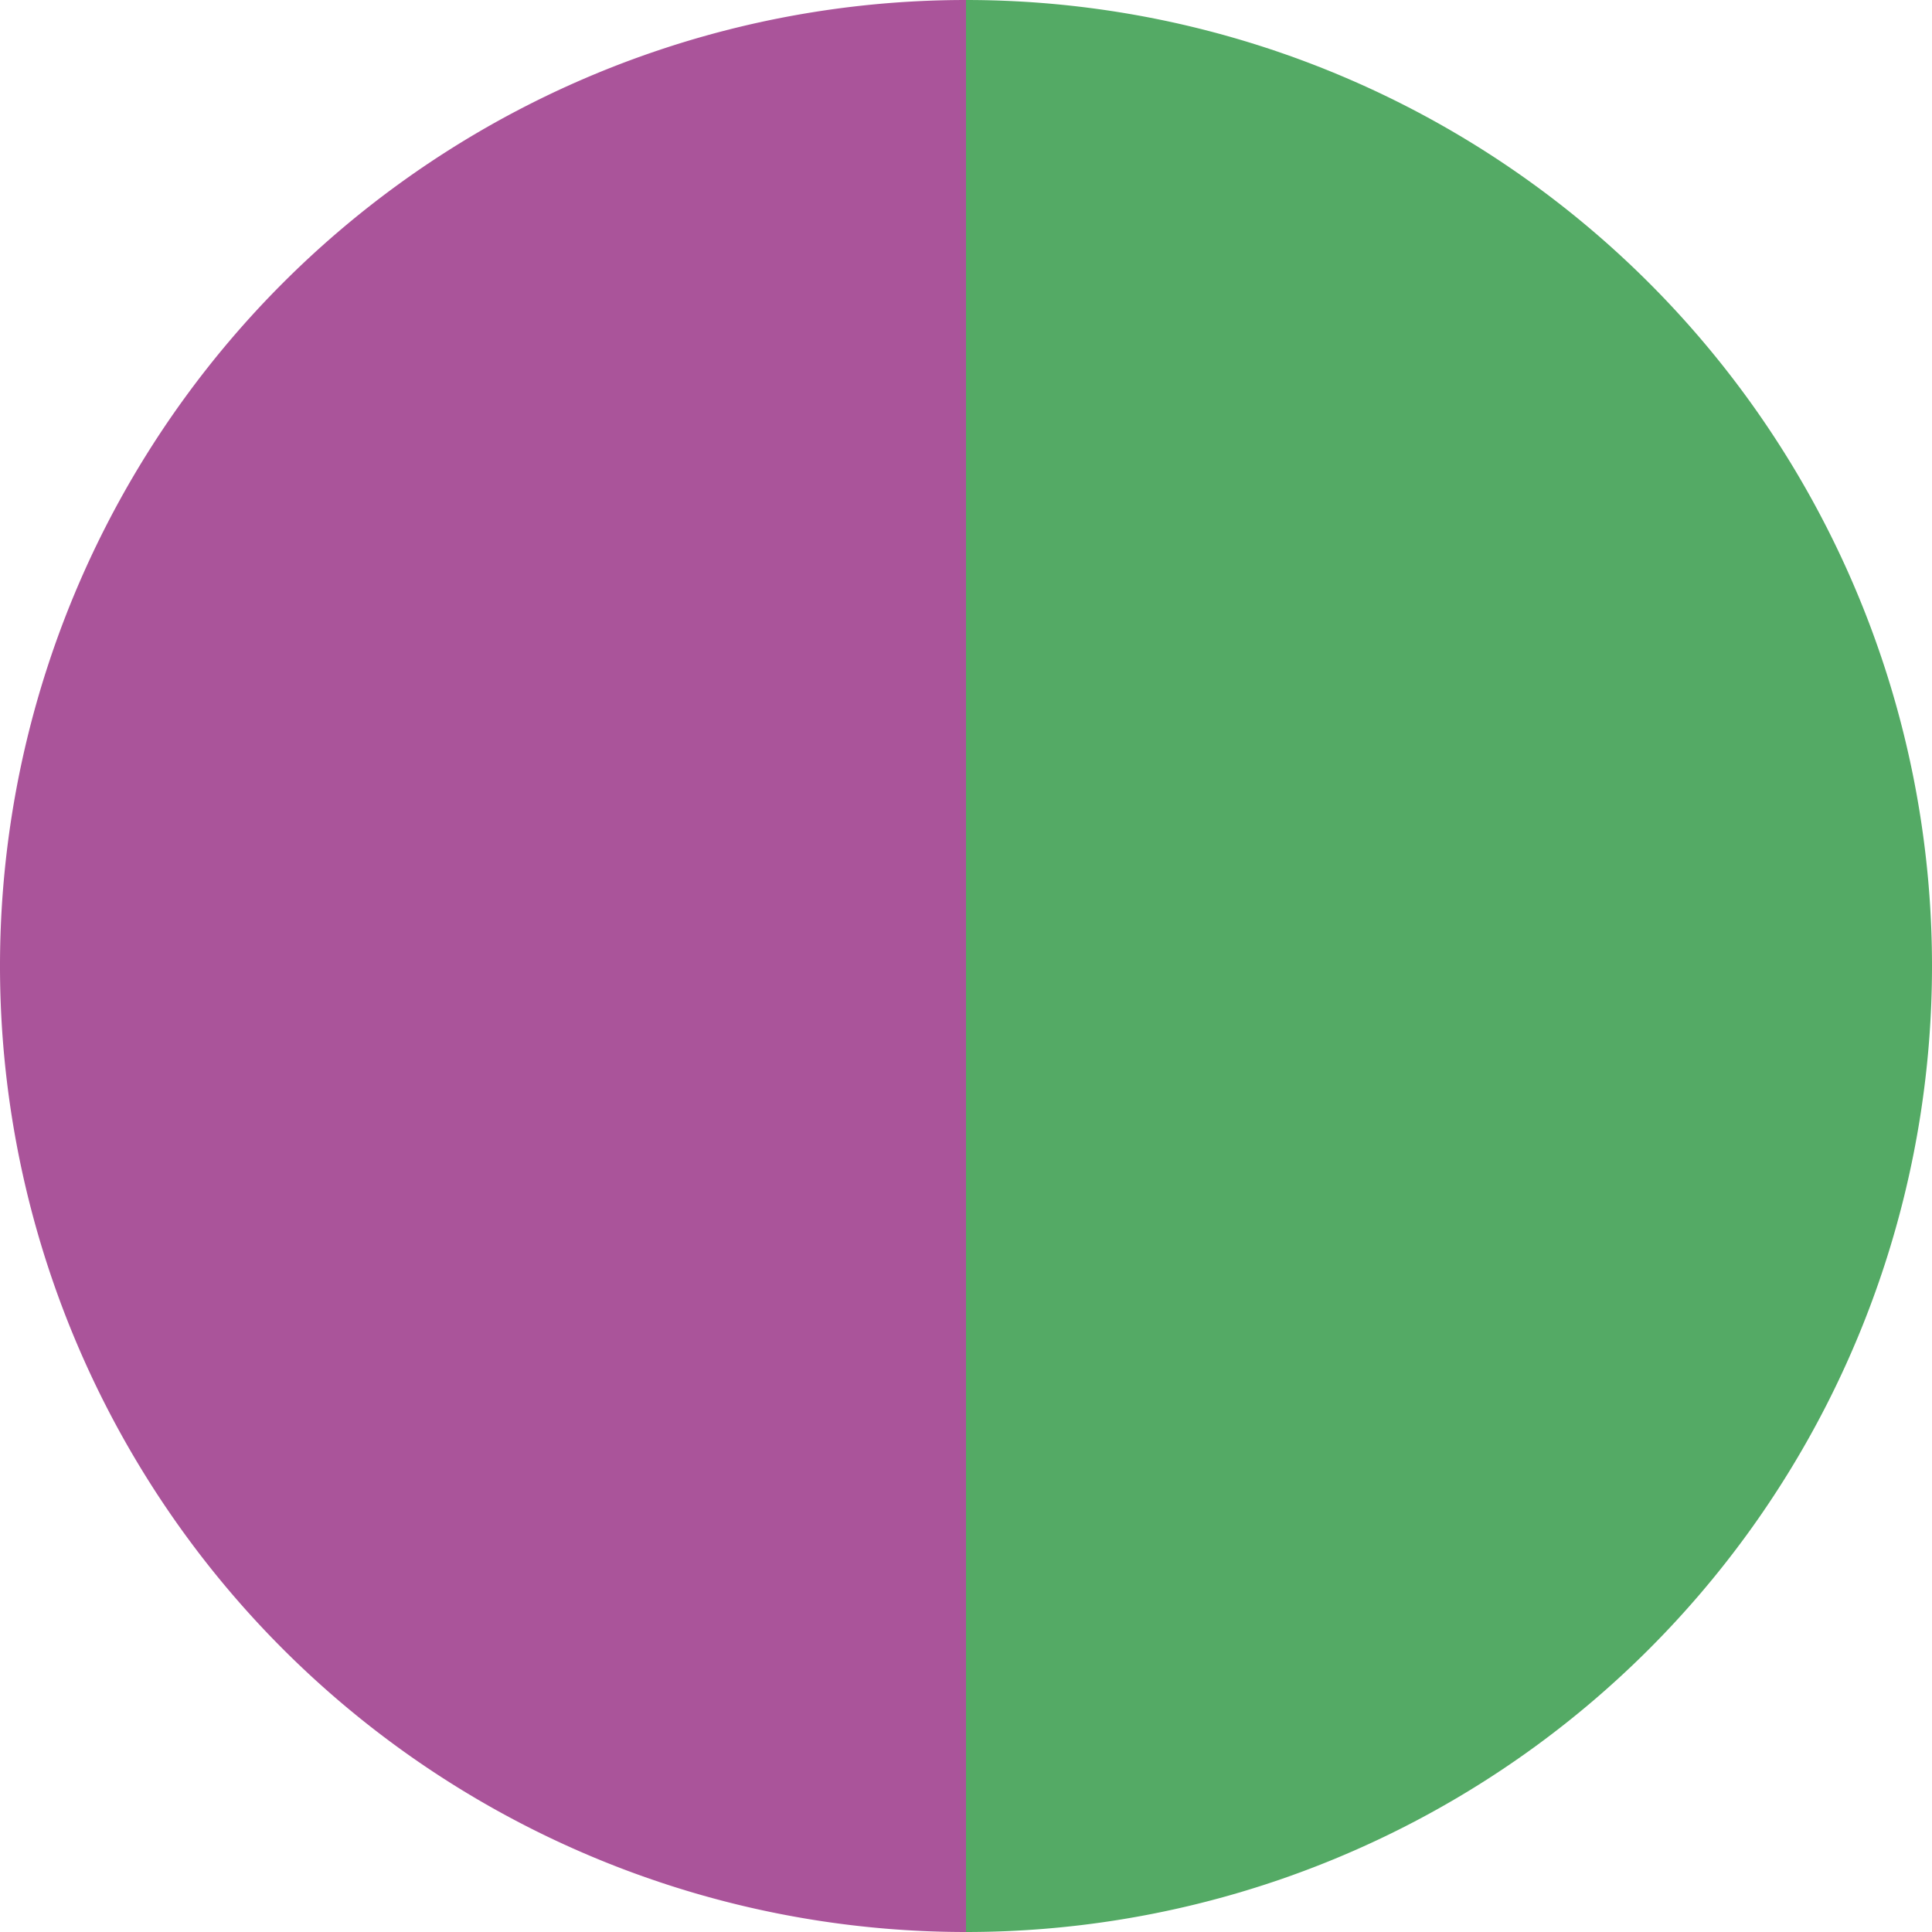
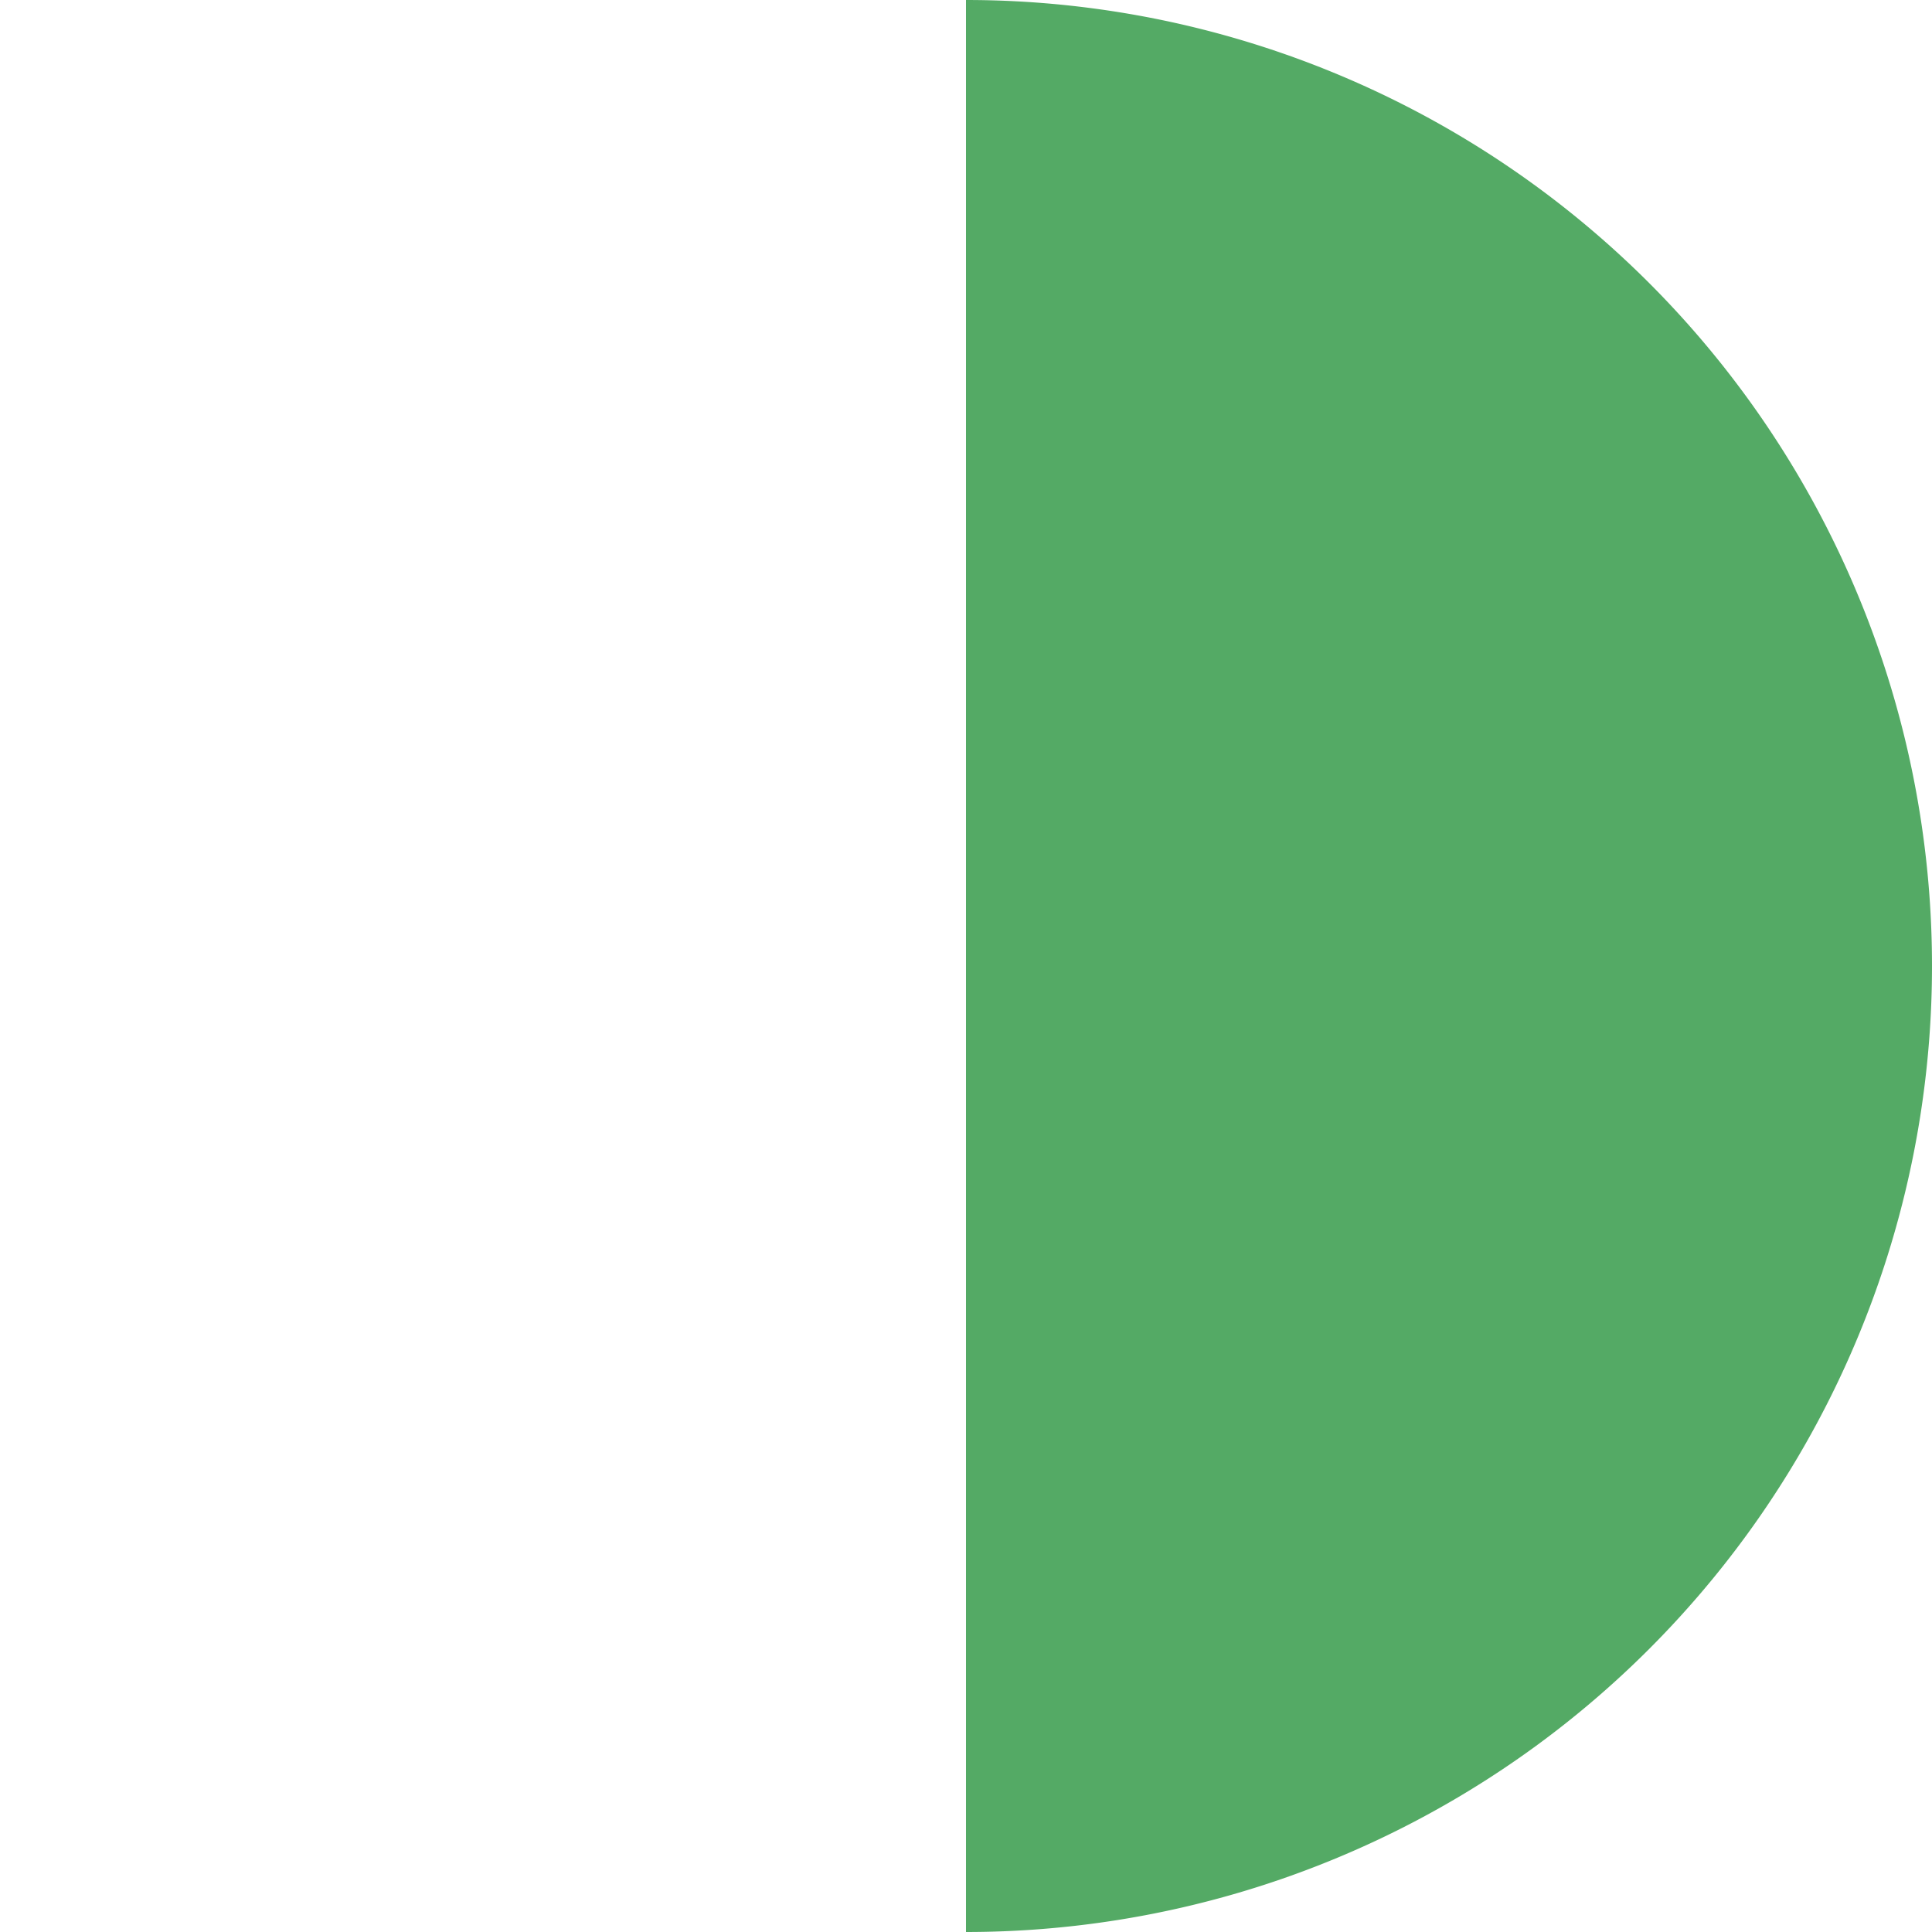
<svg xmlns="http://www.w3.org/2000/svg" width="500" height="500" viewBox="-1 -1 2 2">
  <path d="M 0 -1               A 1,1 0 0,1 0 1             L 0,0              z" fill="#54aa65" />
-   <path d="M 0 1               A 1,1 0 0,1 -0 -1             L 0,0              z" fill="#aa549a" />
</svg>